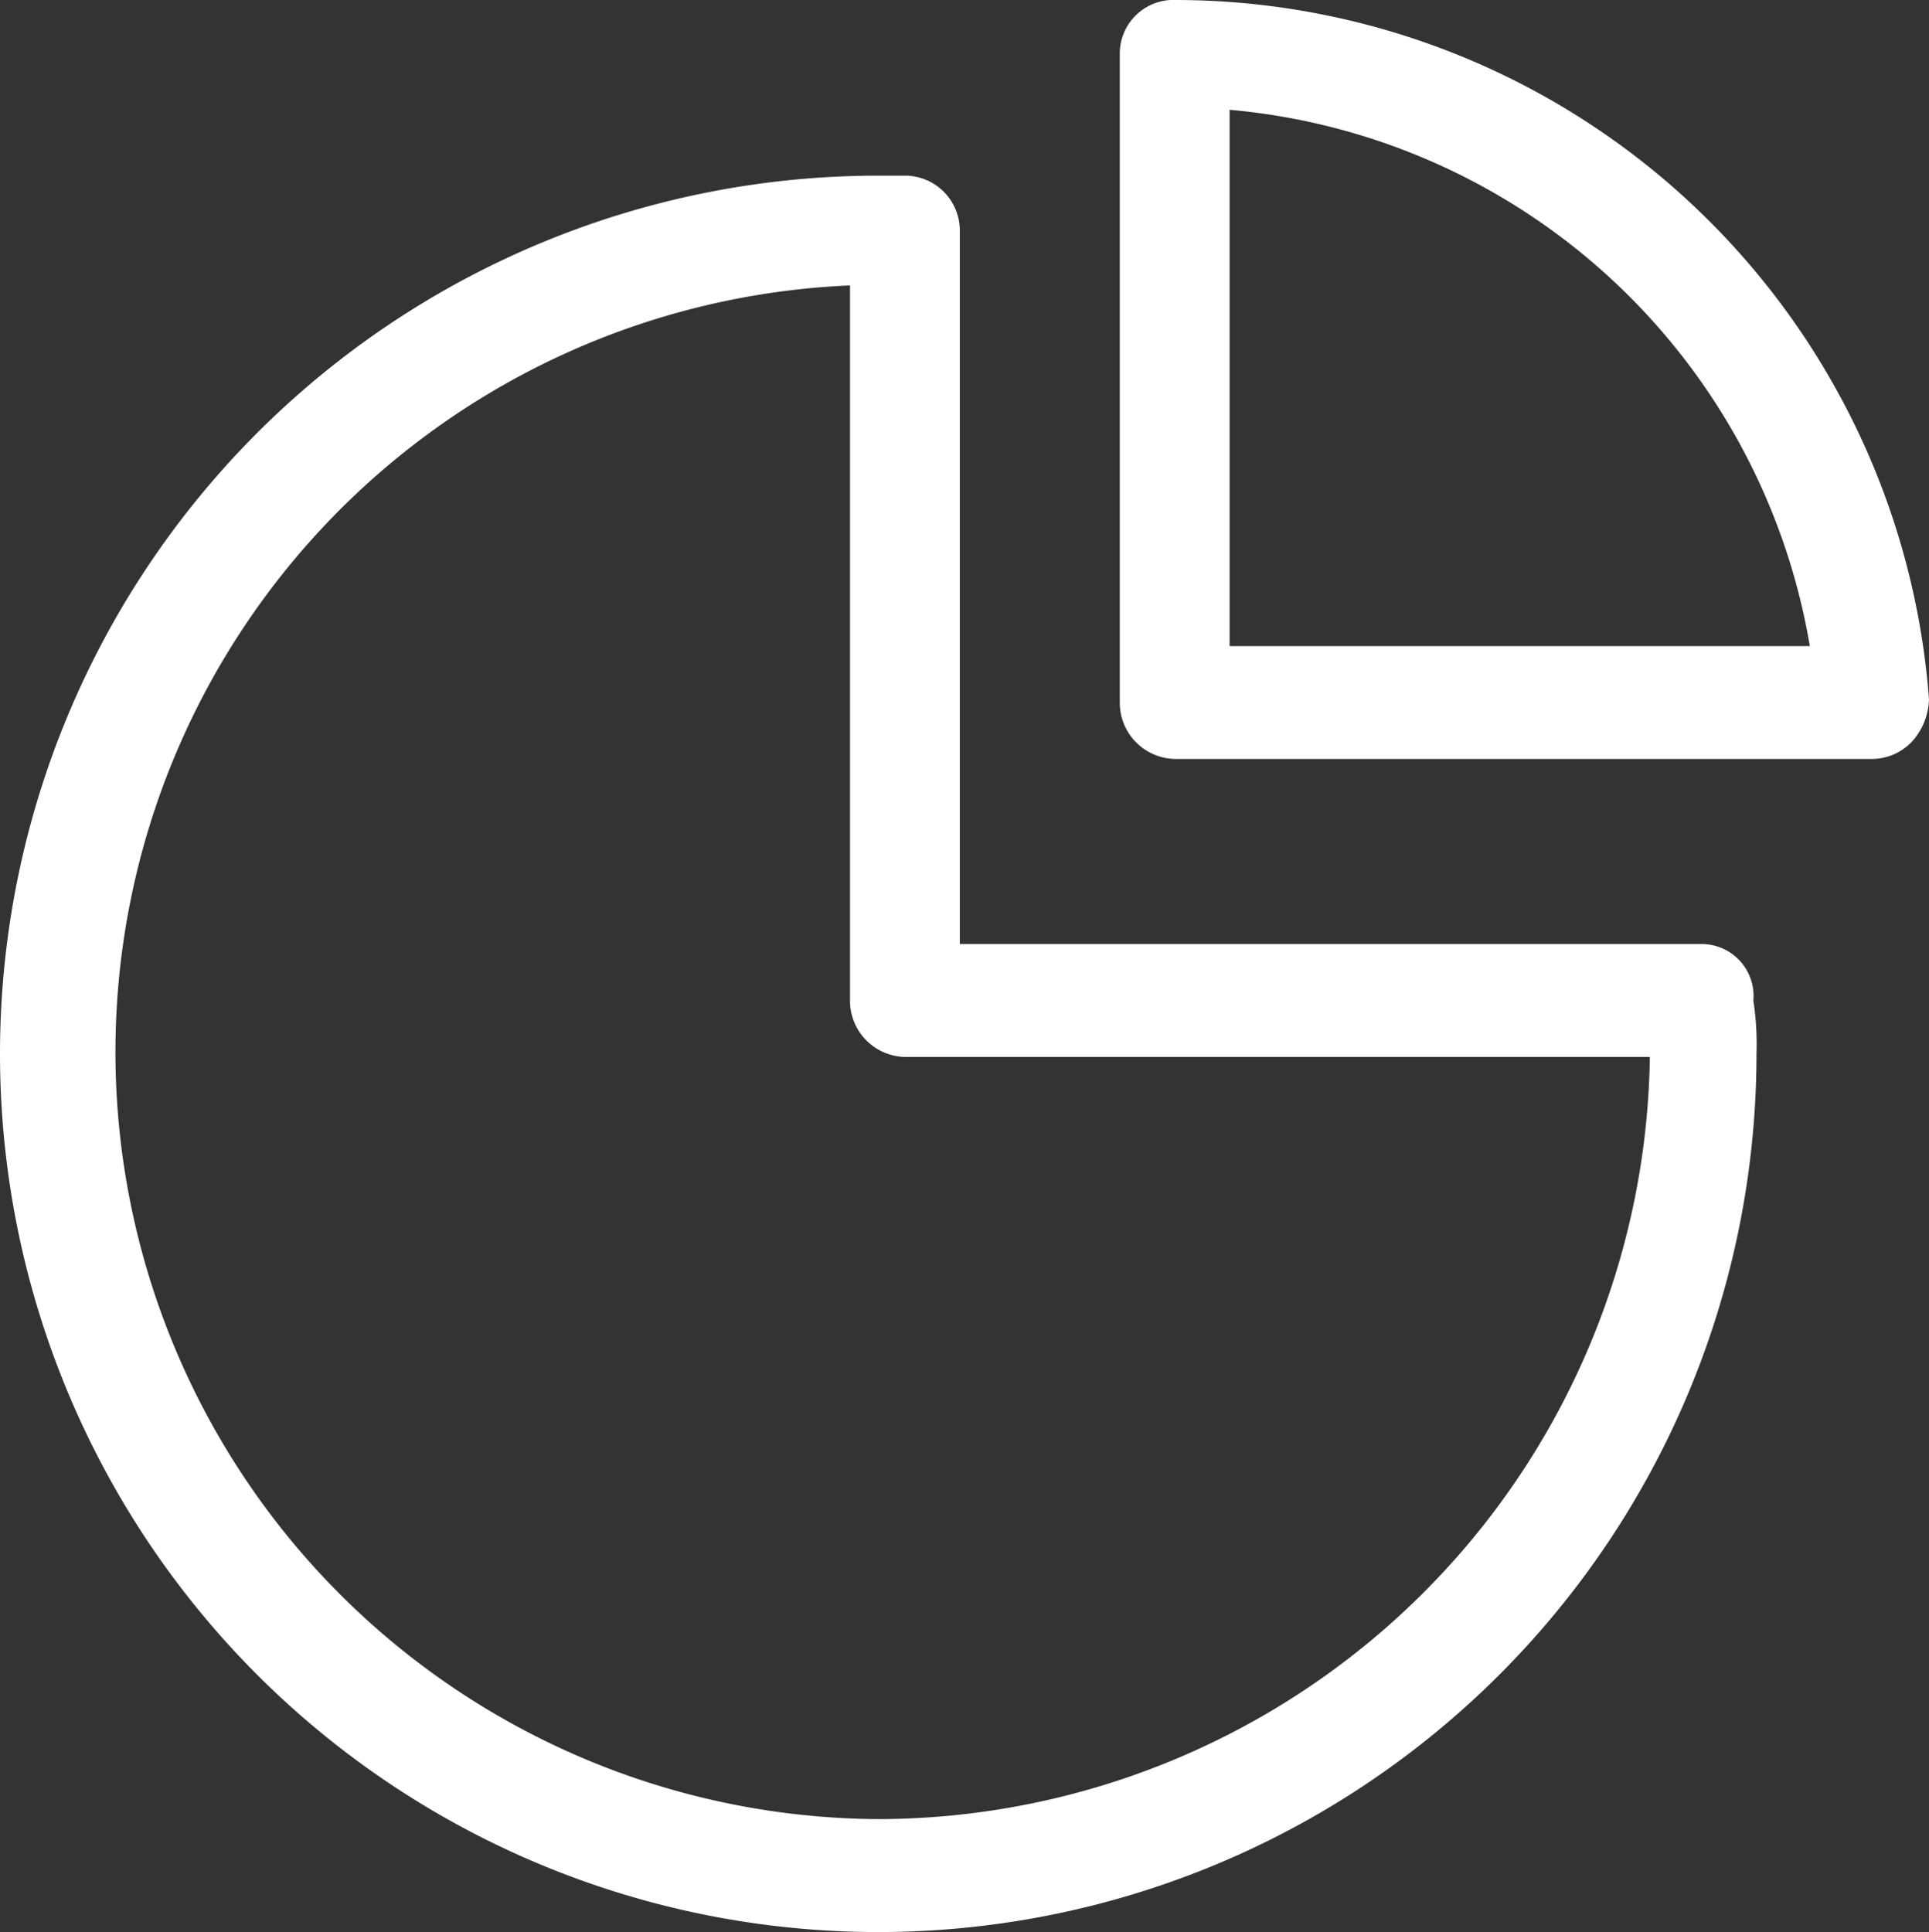
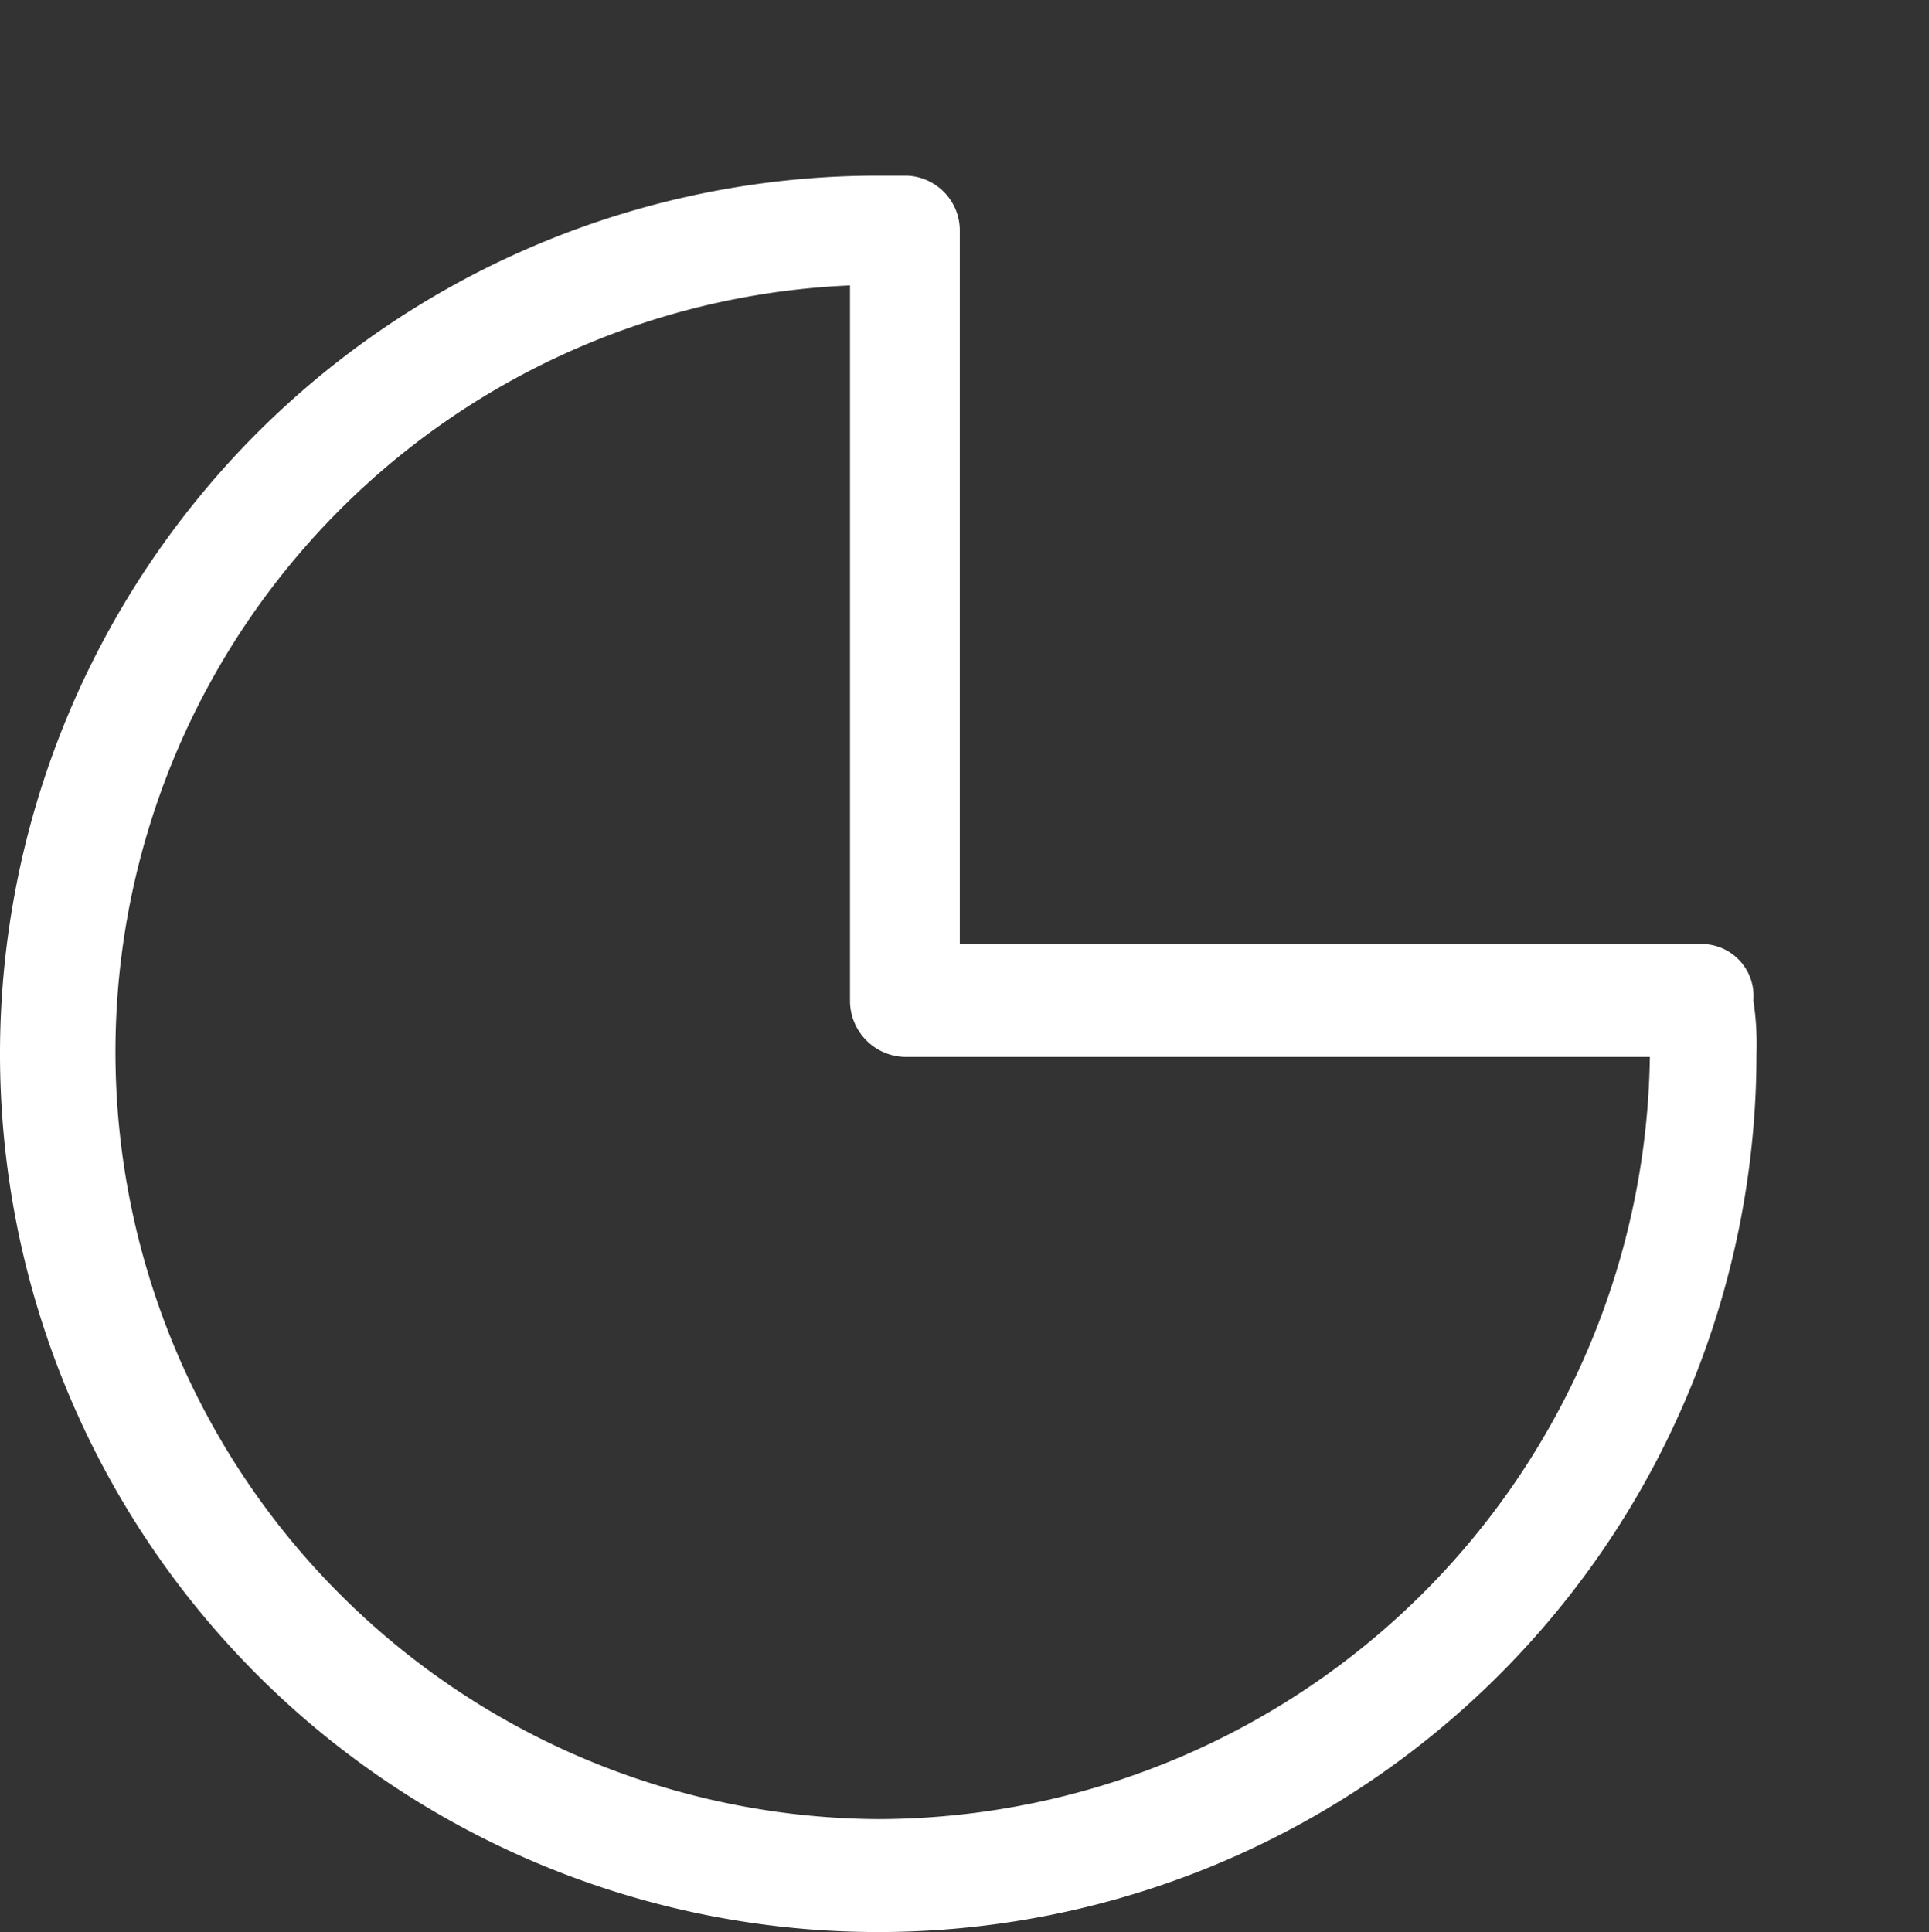
<svg xmlns="http://www.w3.org/2000/svg" width="76.181" height="76.304" viewBox="0 0 76.181 76.304">
  <rect x="0" y="0" width="76.181" height="76.304" fill="#333333" stroke="none" />
  <g id="Group_53778" data-name="Group 53778" transform="translate(-1.056 -1.056)">
-     <path id="Path_231375" data-name="Path 231375" d="M32.292,1.056a2.118,2.118,0,0,0-2.229,2.107V28.8a2.219,2.219,0,0,0,2.229,2.23h27.5a2.181,2.181,0,0,0,1.61-.744,2.615,2.615,0,0,0,.619-1.61A29.86,29.86,0,0,0,32.292,1.056ZM34.4,26.574V5.392A25.526,25.526,0,0,1,57.315,26.574Z" transform="translate(15.216 0)" fill="#fff" />
    <path id="Path_231376" data-name="Path 231376" d="M68.195,35.954H38.961V7.713a2.171,2.171,0,0,0-2.107-2.107H35.74A34.684,34.684,0,1,0,70.424,40.29a11.366,11.366,0,0,0-.123-2.105A2.051,2.051,0,0,0,68.195,35.954ZM35.74,70.514A30.3,30.3,0,0,1,34.625,9.942V38.184a2.22,2.22,0,0,0,2.229,2.229H66.213A30.535,30.535,0,0,1,35.74,70.514Z" transform="translate(0 2.387)" fill="#fff" />
  </g>
</svg>